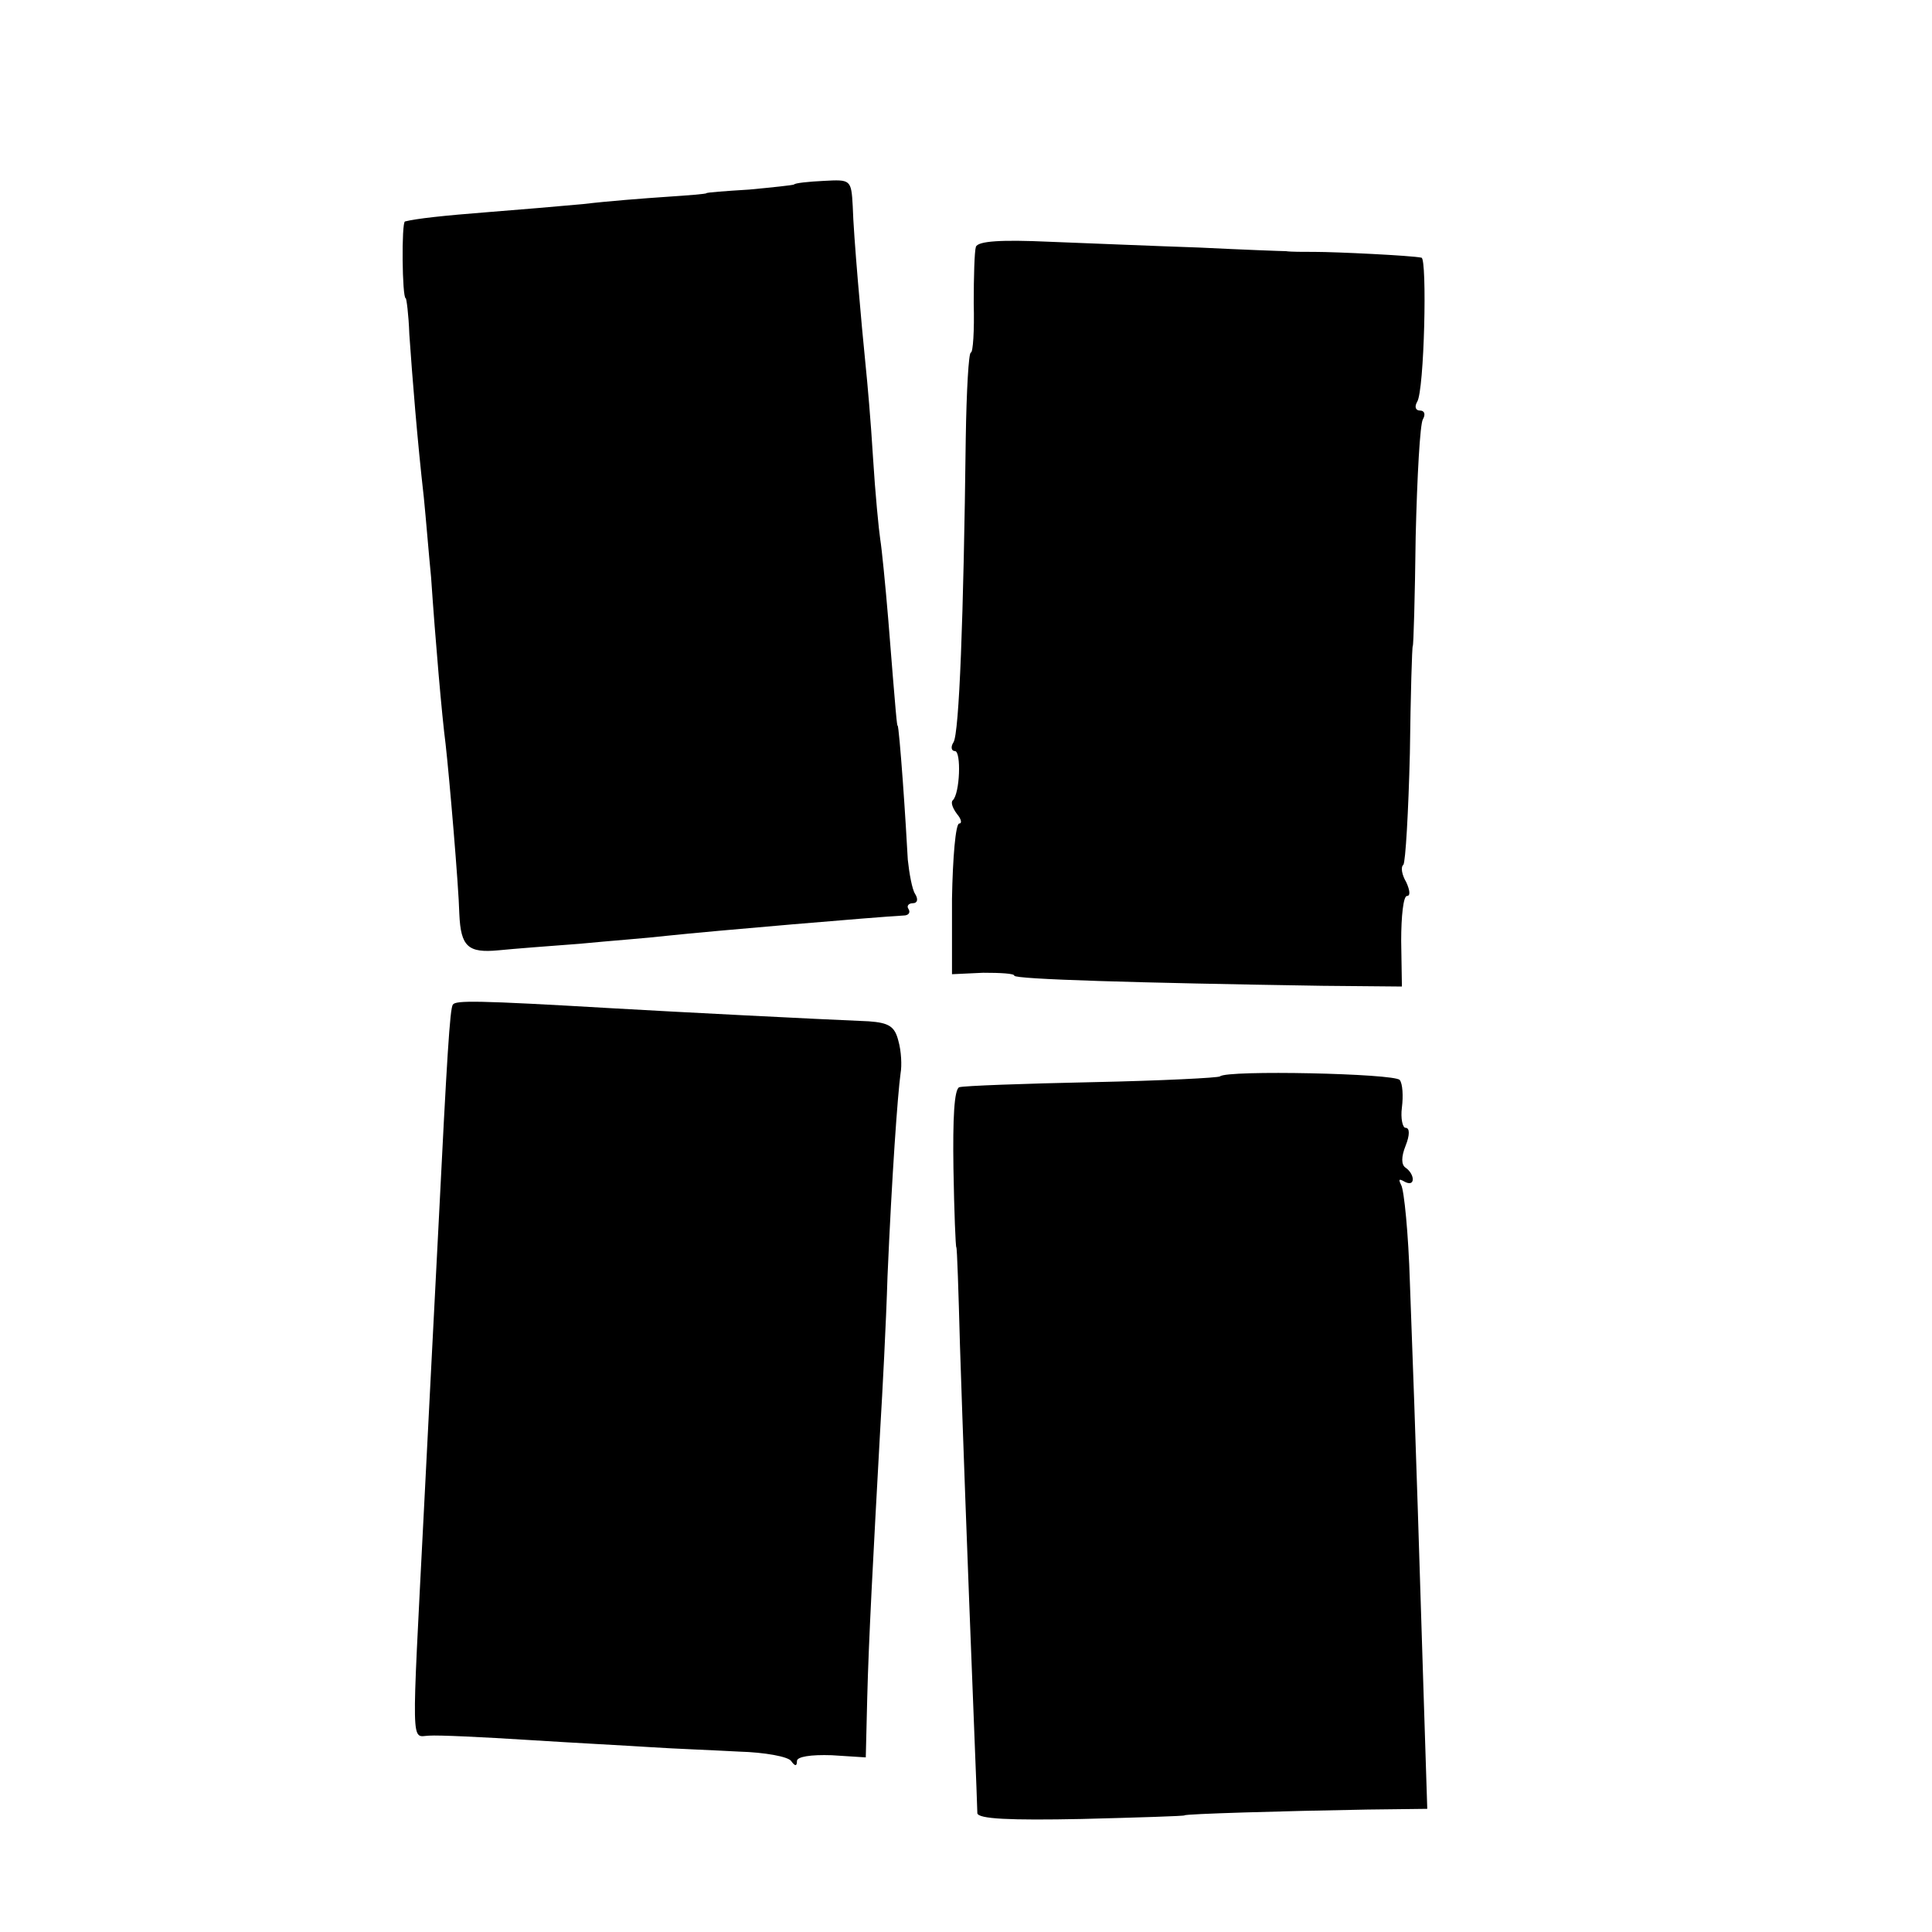
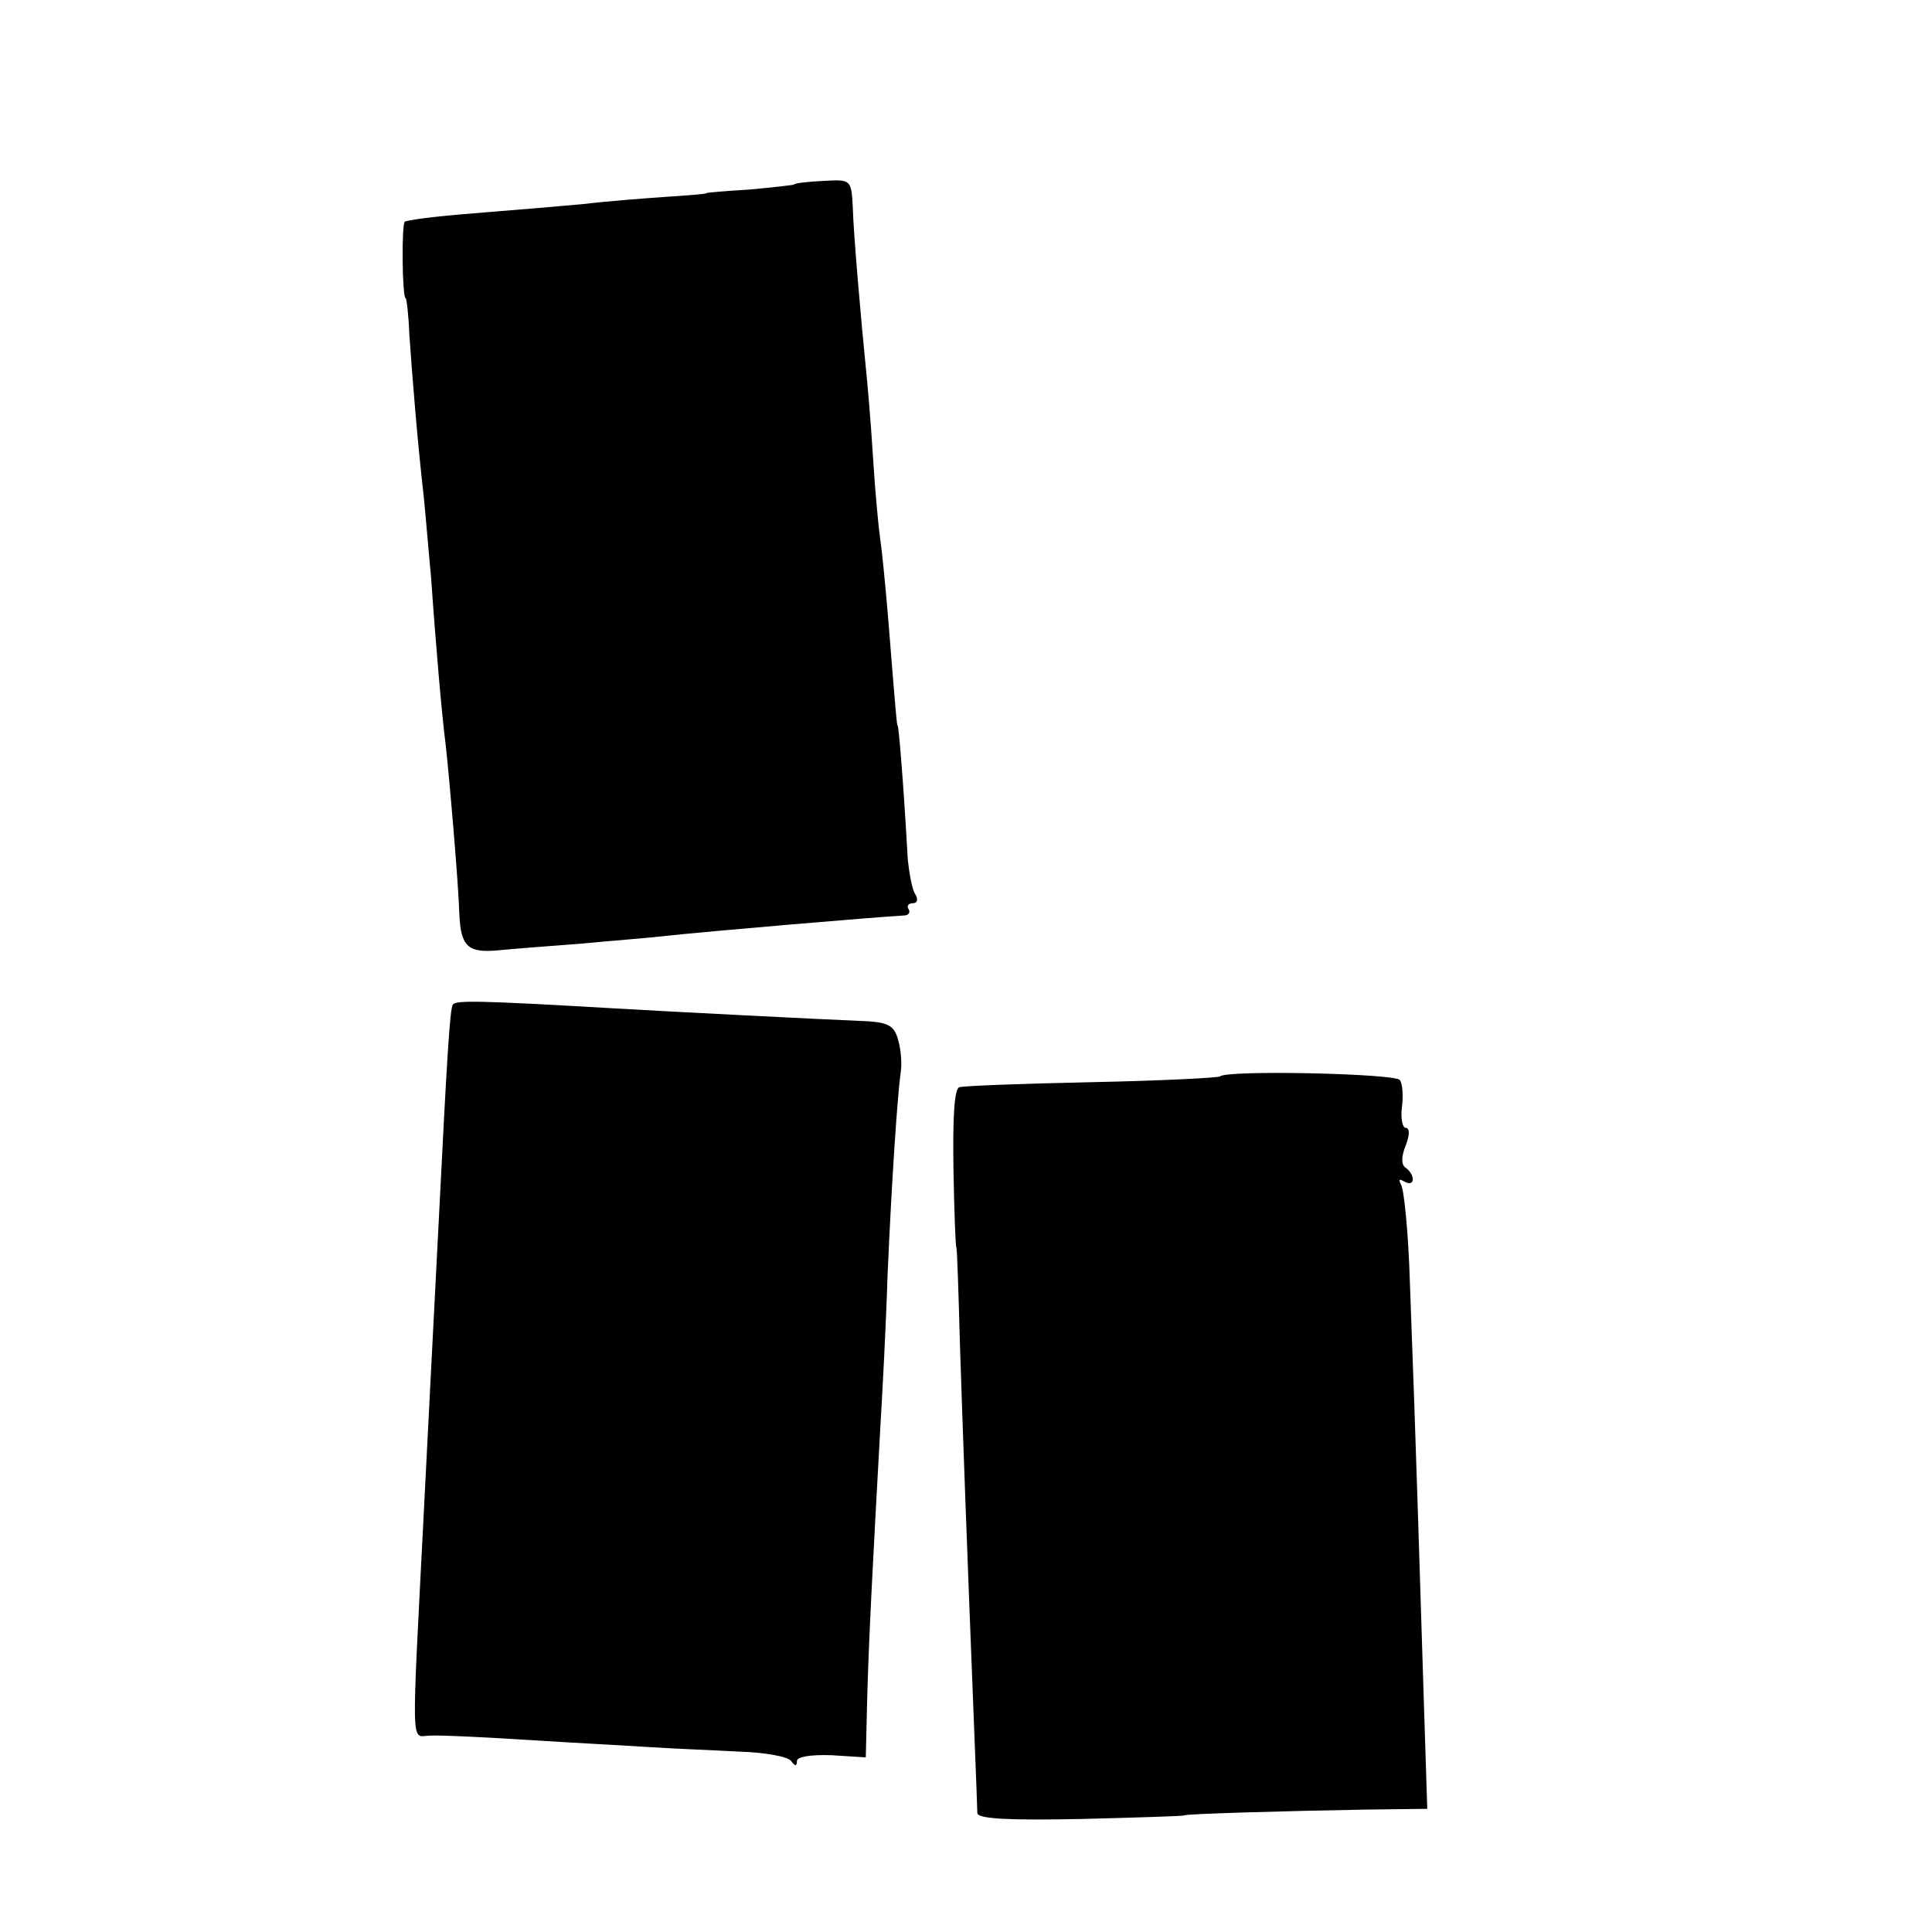
<svg xmlns="http://www.w3.org/2000/svg" version="1.0" width="16pt" height="16pt" viewBox="0 0 16 16" preserveAspectRatio="xMidYMid meet">
  <g transform="translate(0,16) scale(0.006,-0.006)" fill="#000000" stroke="none">
    <path d="M1096 2412 c-2 -1 -30 -4 -62 -7 -33 -2 -59 -4 -59 -5 0 -1 -25 -3 -55 -5 -30 -2 -82 -6 -115 -10 -33 -3 -91 -8 -130 -11 -64 -5 -100 -9 -116 -13 -5 -1 -4 -106 1 -106 1 0 4 -22 5 -50 4 -58 11 -146 20 -225 3 -30 7 -80 10 -110 6 -88 15 -192 20 -230 5 -44 18 -195 19 -235 2 -45 12 -54 54 -50 20 2 71 6 112 9 41 4 95 8 120 11 66 7 290 26 327 28 7 0 10 4 7 9 -3 4 0 8 6 8 6 0 8 5 3 13 -4 6 -8 28 -10 47 -1 19 -4 69 -7 110 -3 41 -6 75 -7 75 -1 0 -2 9 -13 147 -4 48 -9 98 -11 110 -2 13 -7 64 -10 113 -3 50 -8 106 -10 125 -6 59 -17 183 -18 222 -2 37 -3 37 -40 35 -21 -1 -40 -3 -41 -5z" />
-     <path d="M1347 2326 c-2 -6 -3 -41 -3 -78 1 -38 -1 -68 -4 -68 -3 0 -6 -53 -7 -118 -3 -247 -9 -408 -17 -420 -4 -6 -3 -12 2 -12 9 0 7 -59 -3 -68 -3 -3 0 -11 6 -19 6 -7 7 -13 3 -13 -5 0 -9 -47 -10 -104 l0 -104 43 2 c24 0 43 -1 43 -4 0 -5 170 -10 425 -14 l110 -1 -1 63 c0 34 3 62 8 62 5 0 4 8 -1 19 -6 10 -8 21 -4 24 3 4 7 73 9 154 1 81 3 148 4 148 1 0 3 68 4 151 2 83 6 156 10 162 4 7 2 12 -4 12 -6 0 -8 5 -4 12 10 15 14 198 6 199 -14 3 -118 8 -147 8 -16 0 -34 0 -40 1 -5 0 -59 2 -120 5 -60 2 -154 6 -207 8 -66 3 -98 1 -101 -7z" />
    <path d="M625 1280 c-4 -6 -8 -70 -20 -310 -6 -118 -13 -250 -20 -390 -17 -334 -18 -310 7 -309 13 1 75 -2 138 -6 63 -4 140 -8 170 -10 30 -2 84 -4 120 -6 36 -1 68 -7 72 -13 5 -7 8 -8 8 0 0 6 19 9 48 8 l47 -3 2 82 c2 80 8 191 18 372 3 50 8 144 10 210 6 139 14 251 18 280 2 11 1 31 -3 45 -5 20 -13 25 -41 27 -72 3 -268 13 -354 18 -188 11 -216 11 -220 5z" />
    <path d="M1684 1181 c-2 -2 -81 -6 -176 -8 -95 -2 -178 -5 -184 -7 -7 -3 -9 -43 -8 -112 1 -60 3 -109 4 -109 1 0 3 -61 5 -135 4 -122 9 -262 20 -540 2 -52 4 -100 4 -106 1 -8 45 -10 144 -8 78 2 142 4 142 5 0 2 135 6 252 8 l83 1 -5 157 c-5 156 -10 332 -19 570 -2 67 -8 127 -12 134 -4 8 -3 9 4 5 7 -4 12 -3 12 3 0 5 -4 12 -10 16 -6 4 -6 15 0 30 6 15 6 25 0 25 -4 0 -7 13 -5 28 2 16 1 33 -3 38 -7 9 -239 14 -248 5z" />
  </g>
</svg>